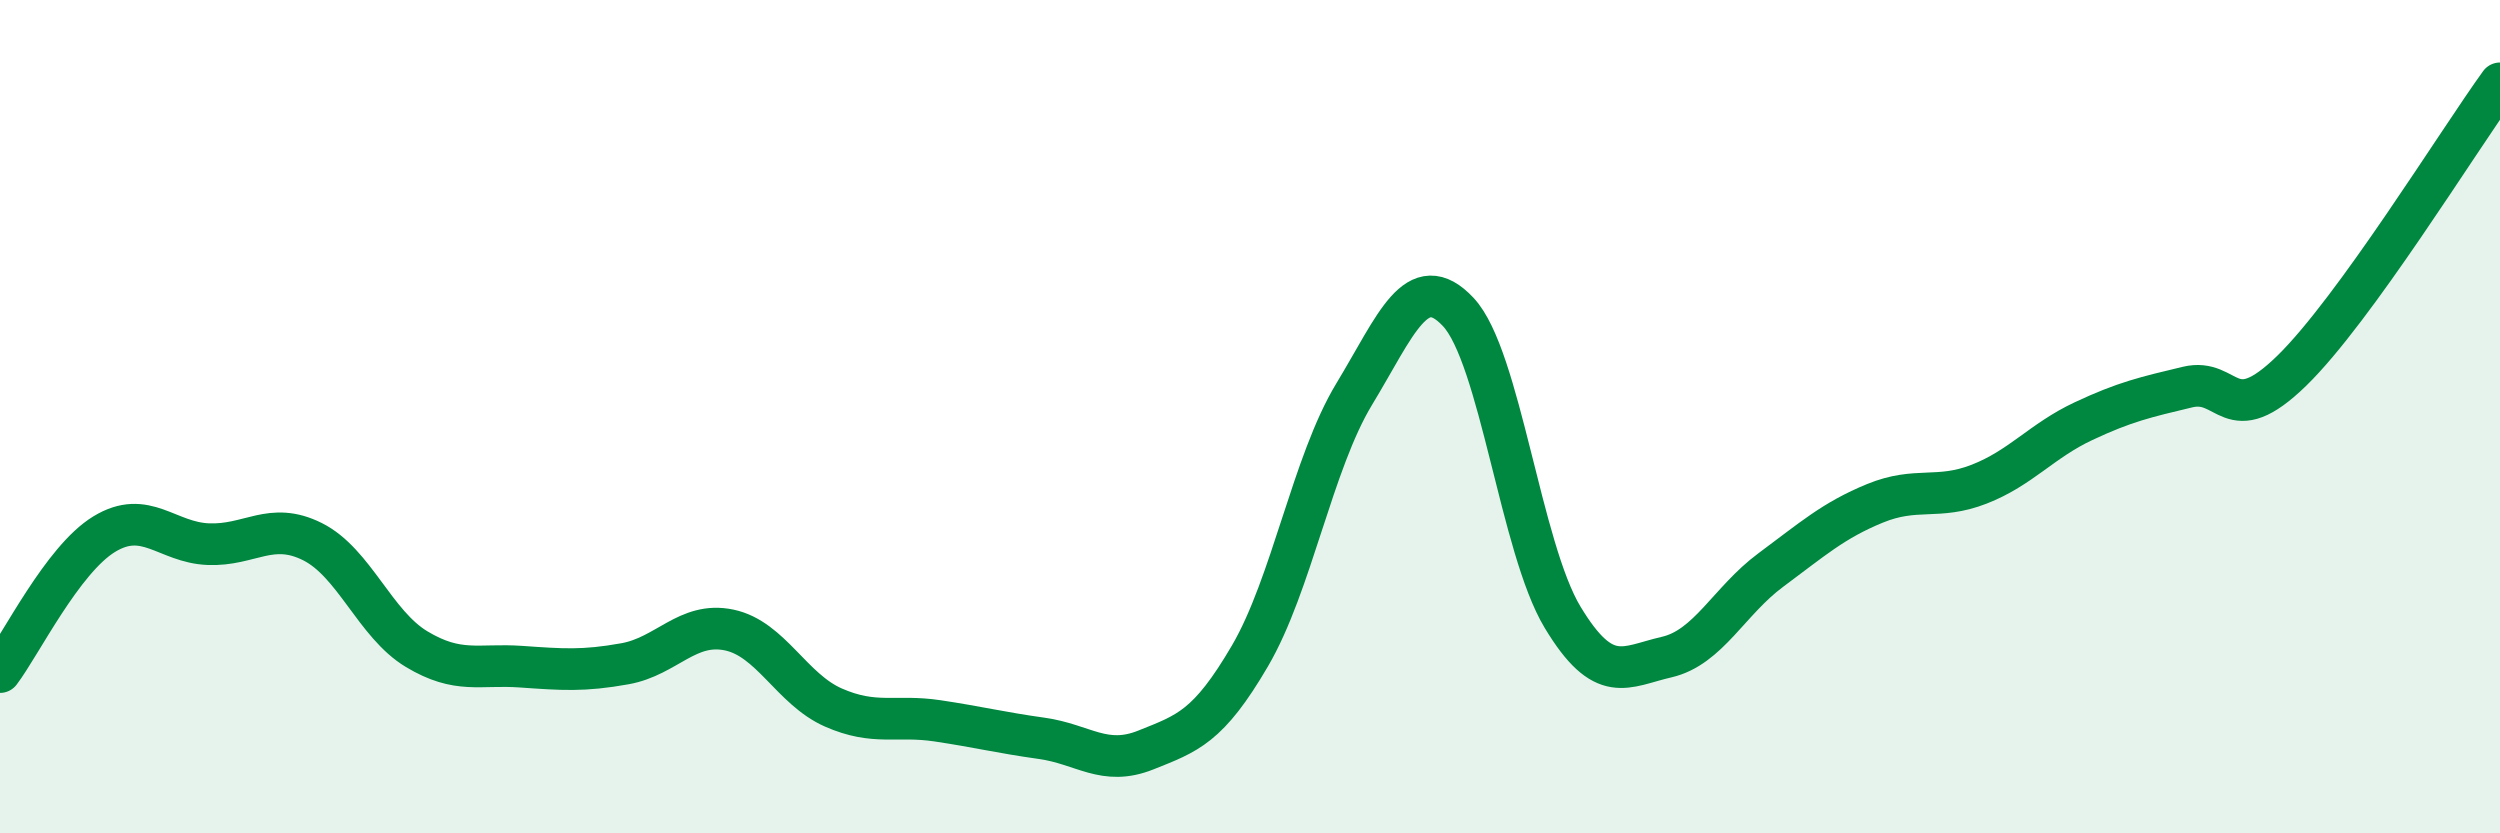
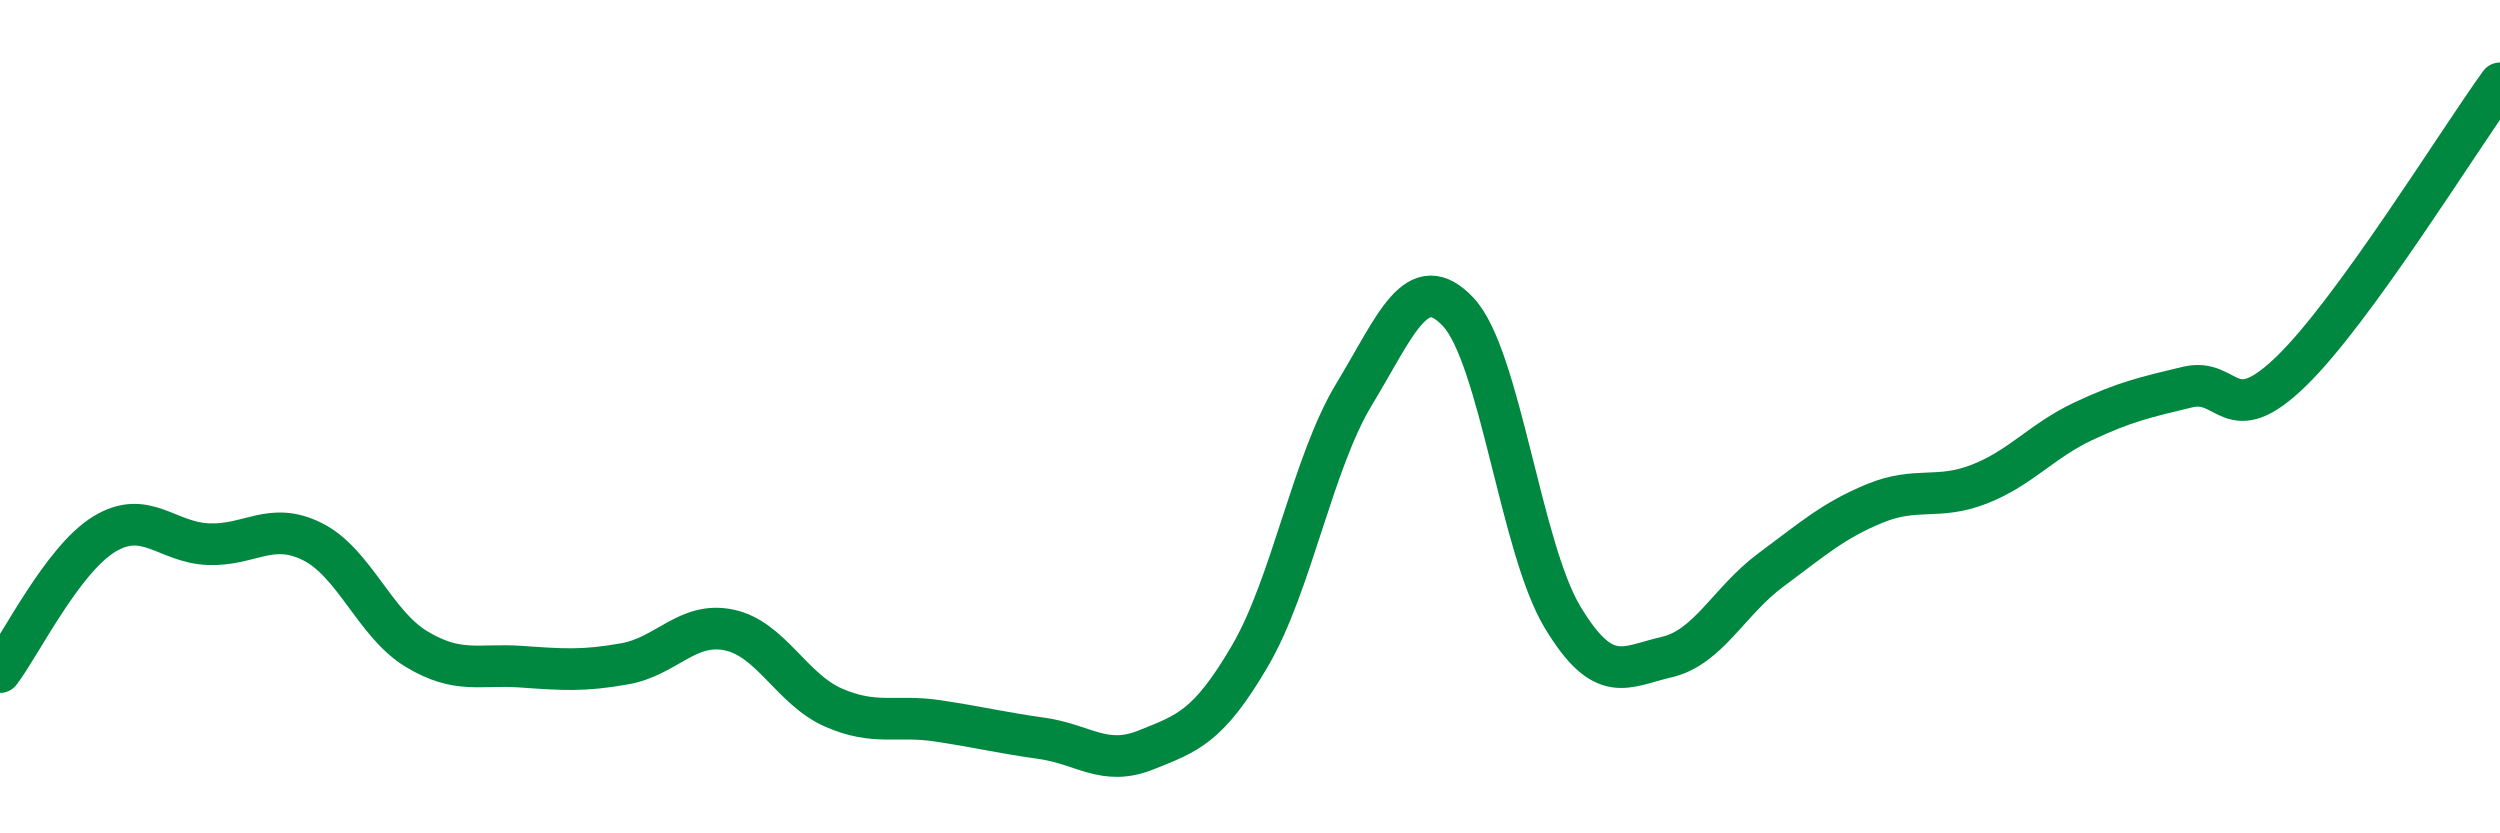
<svg xmlns="http://www.w3.org/2000/svg" width="60" height="20" viewBox="0 0 60 20">
-   <path d="M 0,16.13 C 0.5,15.47 1.5,13.43 2.5,12.82 C 3.5,12.21 4,13.02 5,13.06 C 6,13.1 6.5,12.5 7.5,13 C 8.5,13.5 9,14.98 10,15.58 C 11,16.18 11.5,15.93 12.5,16 C 13.5,16.07 14,16.11 15,15.93 C 16,15.75 16.5,14.91 17.5,15.12 C 18.5,15.33 19,16.54 20,16.98 C 21,17.42 21.5,17.15 22.5,17.3 C 23.5,17.45 24,17.58 25,17.72 C 26,17.86 26.5,18.4 27.5,18 C 28.5,17.6 29,17.45 30,15.74 C 31,14.03 31.5,11.11 32.5,9.46 C 33.5,7.81 34,6.42 35,7.49 C 36,8.56 36.5,13.15 37.5,14.81 C 38.5,16.47 39,16 40,15.77 C 41,15.54 41.5,14.42 42.5,13.68 C 43.5,12.94 44,12.49 45,12.08 C 46,11.67 46.5,12.01 47.5,11.62 C 48.5,11.23 49,10.58 50,10.11 C 51,9.64 51.5,9.53 52.5,9.29 C 53.5,9.05 53.5,10.36 55,8.9 C 56.5,7.44 59,3.38 60,2L60 20L0 20Z" fill="#008740" opacity="0.1" stroke-linecap="round" stroke-linejoin="round" />
  <path d="M 0,16.13 C 0.5,15.47 1.5,13.43 2.5,12.82 C 3.5,12.21 4,13.02 5,13.06 C 6,13.1 6.5,12.5 7.5,13 C 8.5,13.5 9,14.98 10,15.58 C 11,16.18 11.5,15.93 12.5,16 C 13.5,16.07 14,16.11 15,15.93 C 16,15.75 16.5,14.91 17.5,15.12 C 18.5,15.33 19,16.54 20,16.98 C 21,17.42 21.5,17.15 22.5,17.3 C 23.5,17.45 24,17.58 25,17.72 C 26,17.86 26.5,18.4 27.5,18 C 28.5,17.6 29,17.45 30,15.74 C 31,14.03 31.5,11.11 32.5,9.46 C 33.5,7.81 34,6.42 35,7.49 C 36,8.56 36.5,13.15 37.5,14.81 C 38.5,16.47 39,16 40,15.77 C 41,15.54 41.5,14.42 42.5,13.68 C 43.5,12.94 44,12.49 45,12.08 C 46,11.67 46.5,12.01 47.5,11.62 C 48.5,11.23 49,10.58 50,10.11 C 51,9.64 51.5,9.53 52.5,9.29 C 53.5,9.05 53.5,10.36 55,8.9 C 56.5,7.44 59,3.38 60,2" stroke="#008740" stroke-width="1" fill="none" stroke-linecap="round" stroke-linejoin="round" />
</svg>